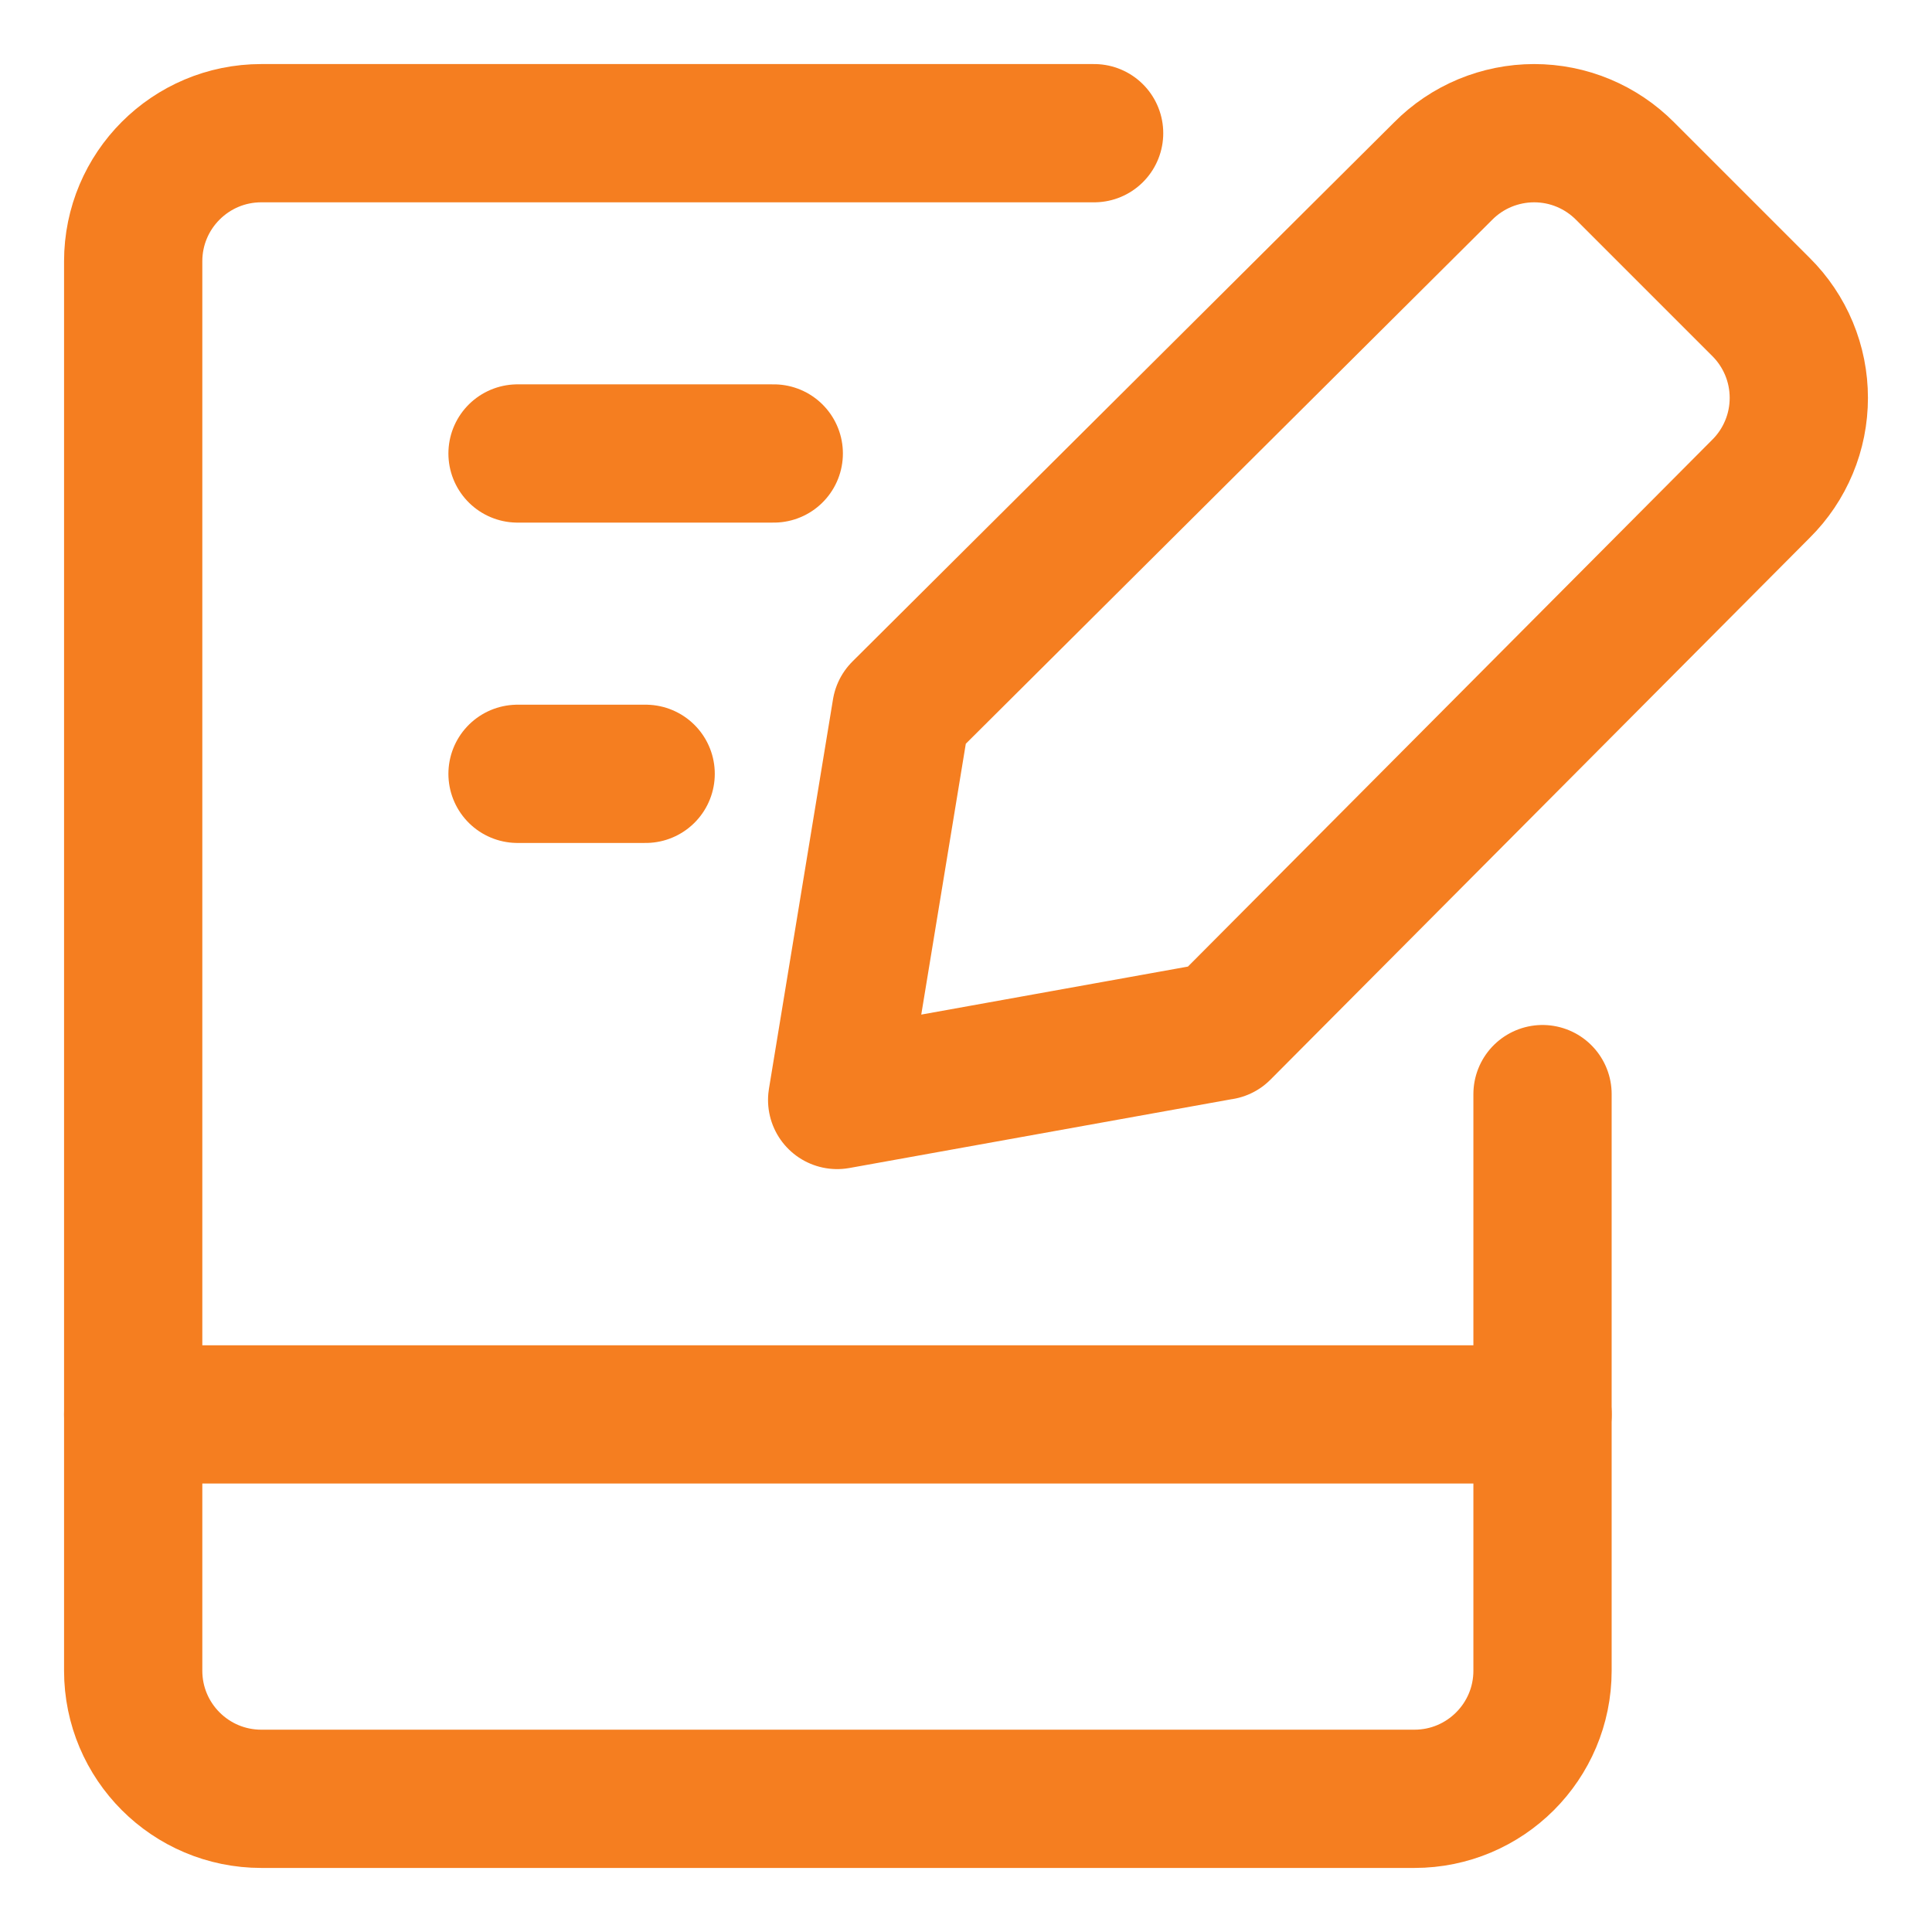
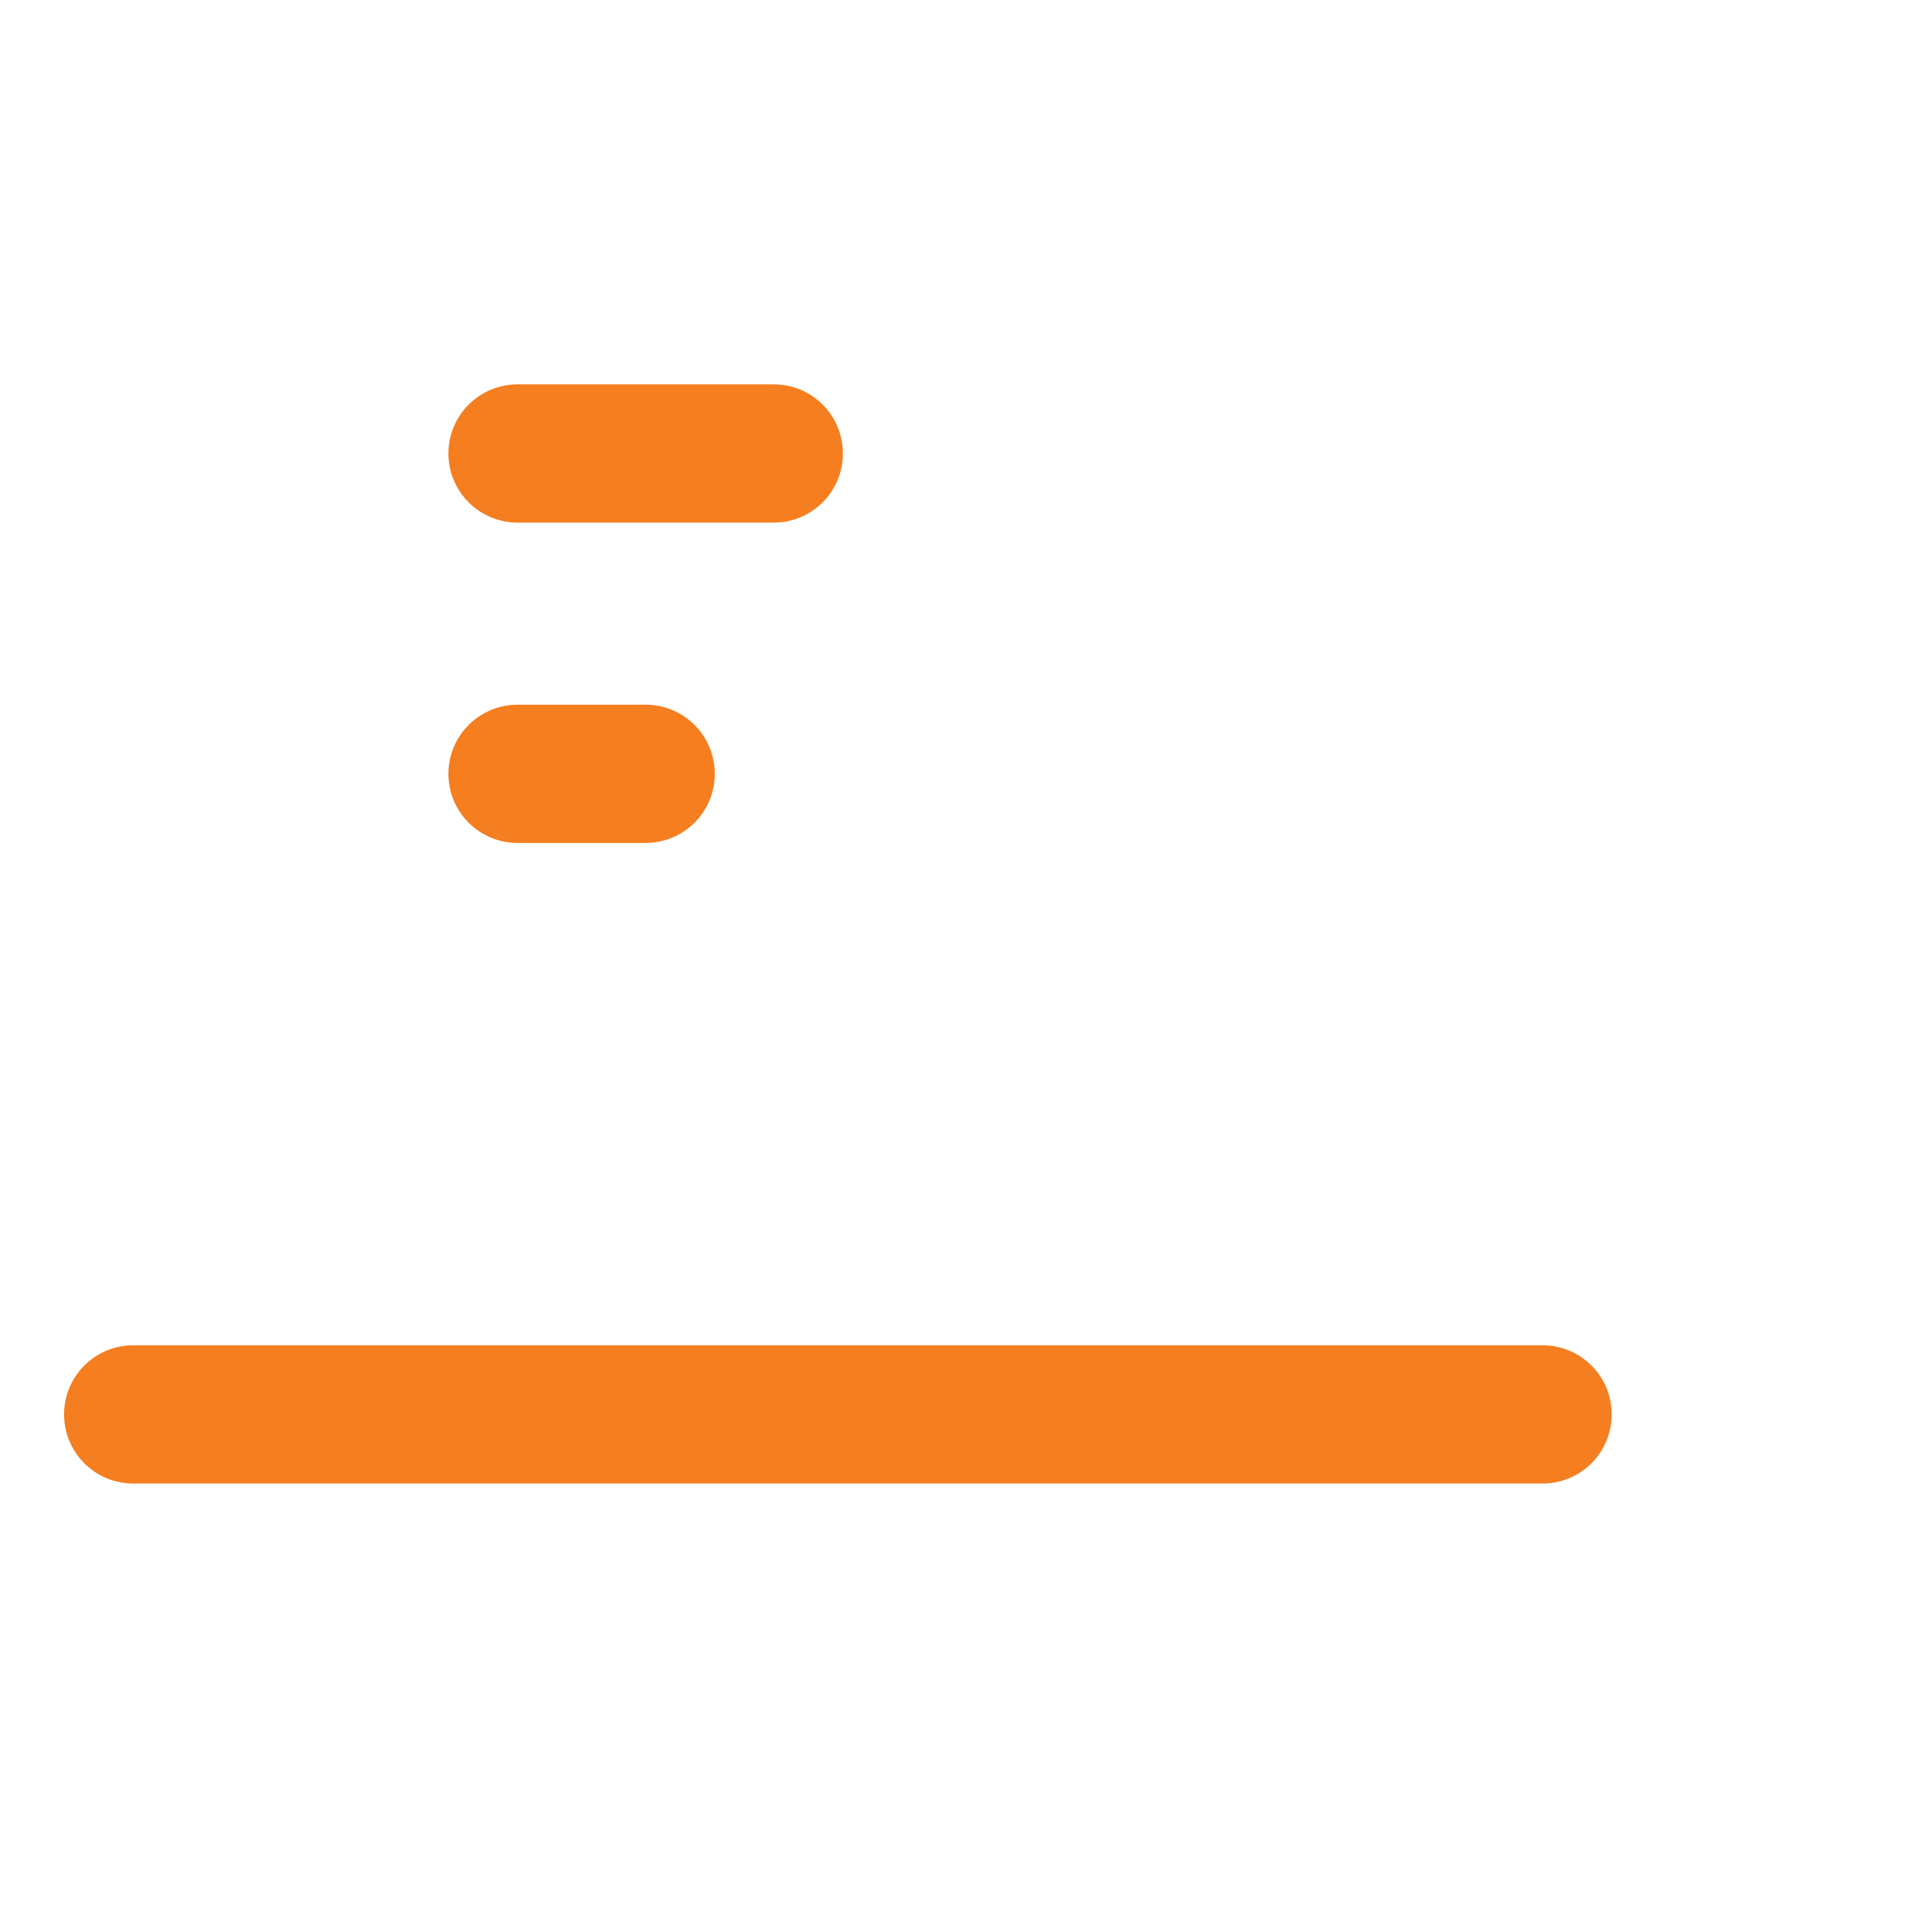
<svg xmlns="http://www.w3.org/2000/svg" fill="none" viewBox="-1.145 -1.145 32 32" id="Hand-Held-Tablet-Writing--Streamline-Core" height="32" width="32">
  <desc>
    Hand Held Tablet Writing Streamline Icon: https://streamlinehq.com
  </desc>
  <g id="hand-held-tablet-writing--tablet-kindle-device-electronics-ipad-writing-digital-paper-notepad">
-     <path id="Vector" stroke="#f57e20" stroke-linecap="round" stroke-linejoin="round" d="M16.977 1.061H3.183c-1.172 0 -2.122 0.95 -2.122 2.122v23.344c0 1.172 0.95 2.122 2.122 2.122h19.099c1.172 0 2.122 -0.95 2.122 -2.122V16.977" stroke-width="2.29" />
    <path id="Vector_2" stroke="#f57e20" stroke-linecap="round" stroke-linejoin="round" d="M1.061 22.282h23.344" stroke-width="2.29" />
    <path id="Vector_3" stroke="#f57e20" stroke-linecap="round" stroke-linejoin="round" d="M7.427 6.366h4.244" stroke-width="2.29" />
    <path id="Vector_4" stroke="#f57e20" stroke-linecap="round" stroke-linejoin="round" d="M7.427 11.672h2.122" stroke-width="2.29" />
-     <path id="Vector_5" stroke="#f57e20" stroke-linecap="round" stroke-linejoin="round" d="m19.087 15.928 -6.366 1.146 1.061 -6.451L22.758 1.689c0.197 -0.199 0.432 -0.357 0.691 -0.465C23.707 1.117 23.985 1.061 24.265 1.061c0.28 0 0.558 0.055 0.816 0.163 0.259 0.108 0.493 0.266 0.691 0.465l2.249 2.249c0.199 0.197 0.357 0.432 0.465 0.691 0.108 0.259 0.163 0.536 0.163 0.816 0 0.28 -0.055 0.558 -0.163 0.816 -0.108 0.259 -0.265 0.493 -0.465 0.691l-8.934 8.977Z" stroke-width="2.29" />
  </g>
</svg>